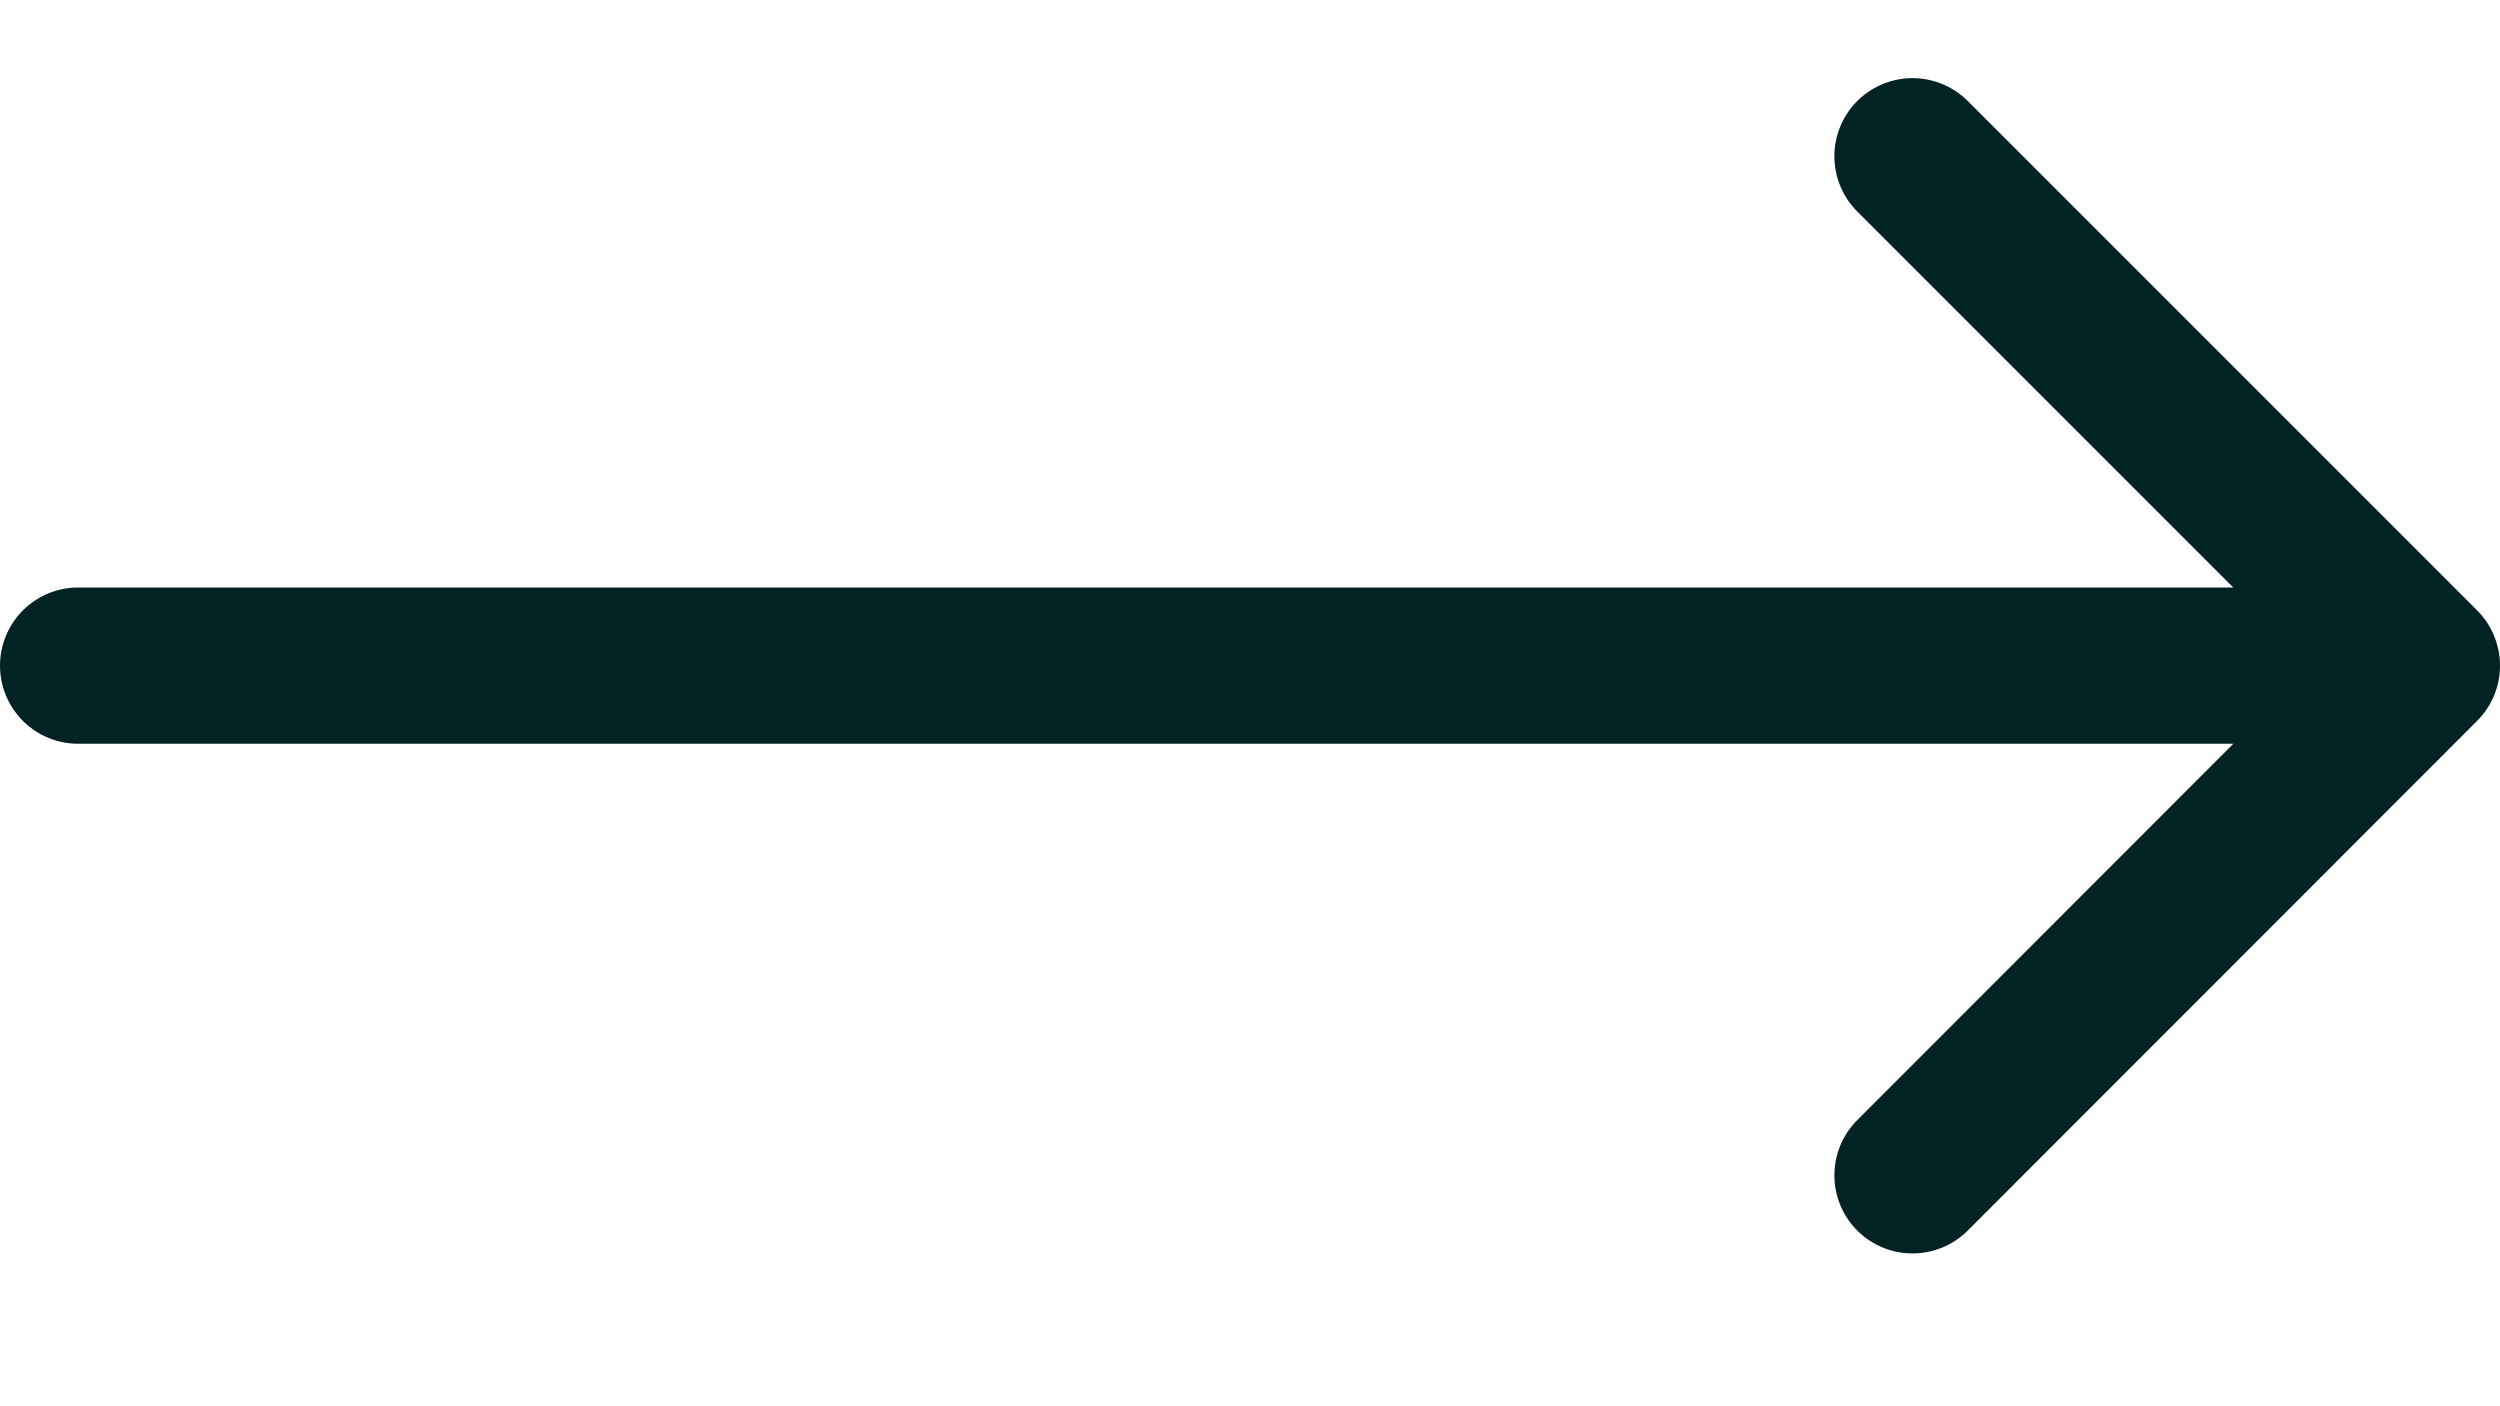
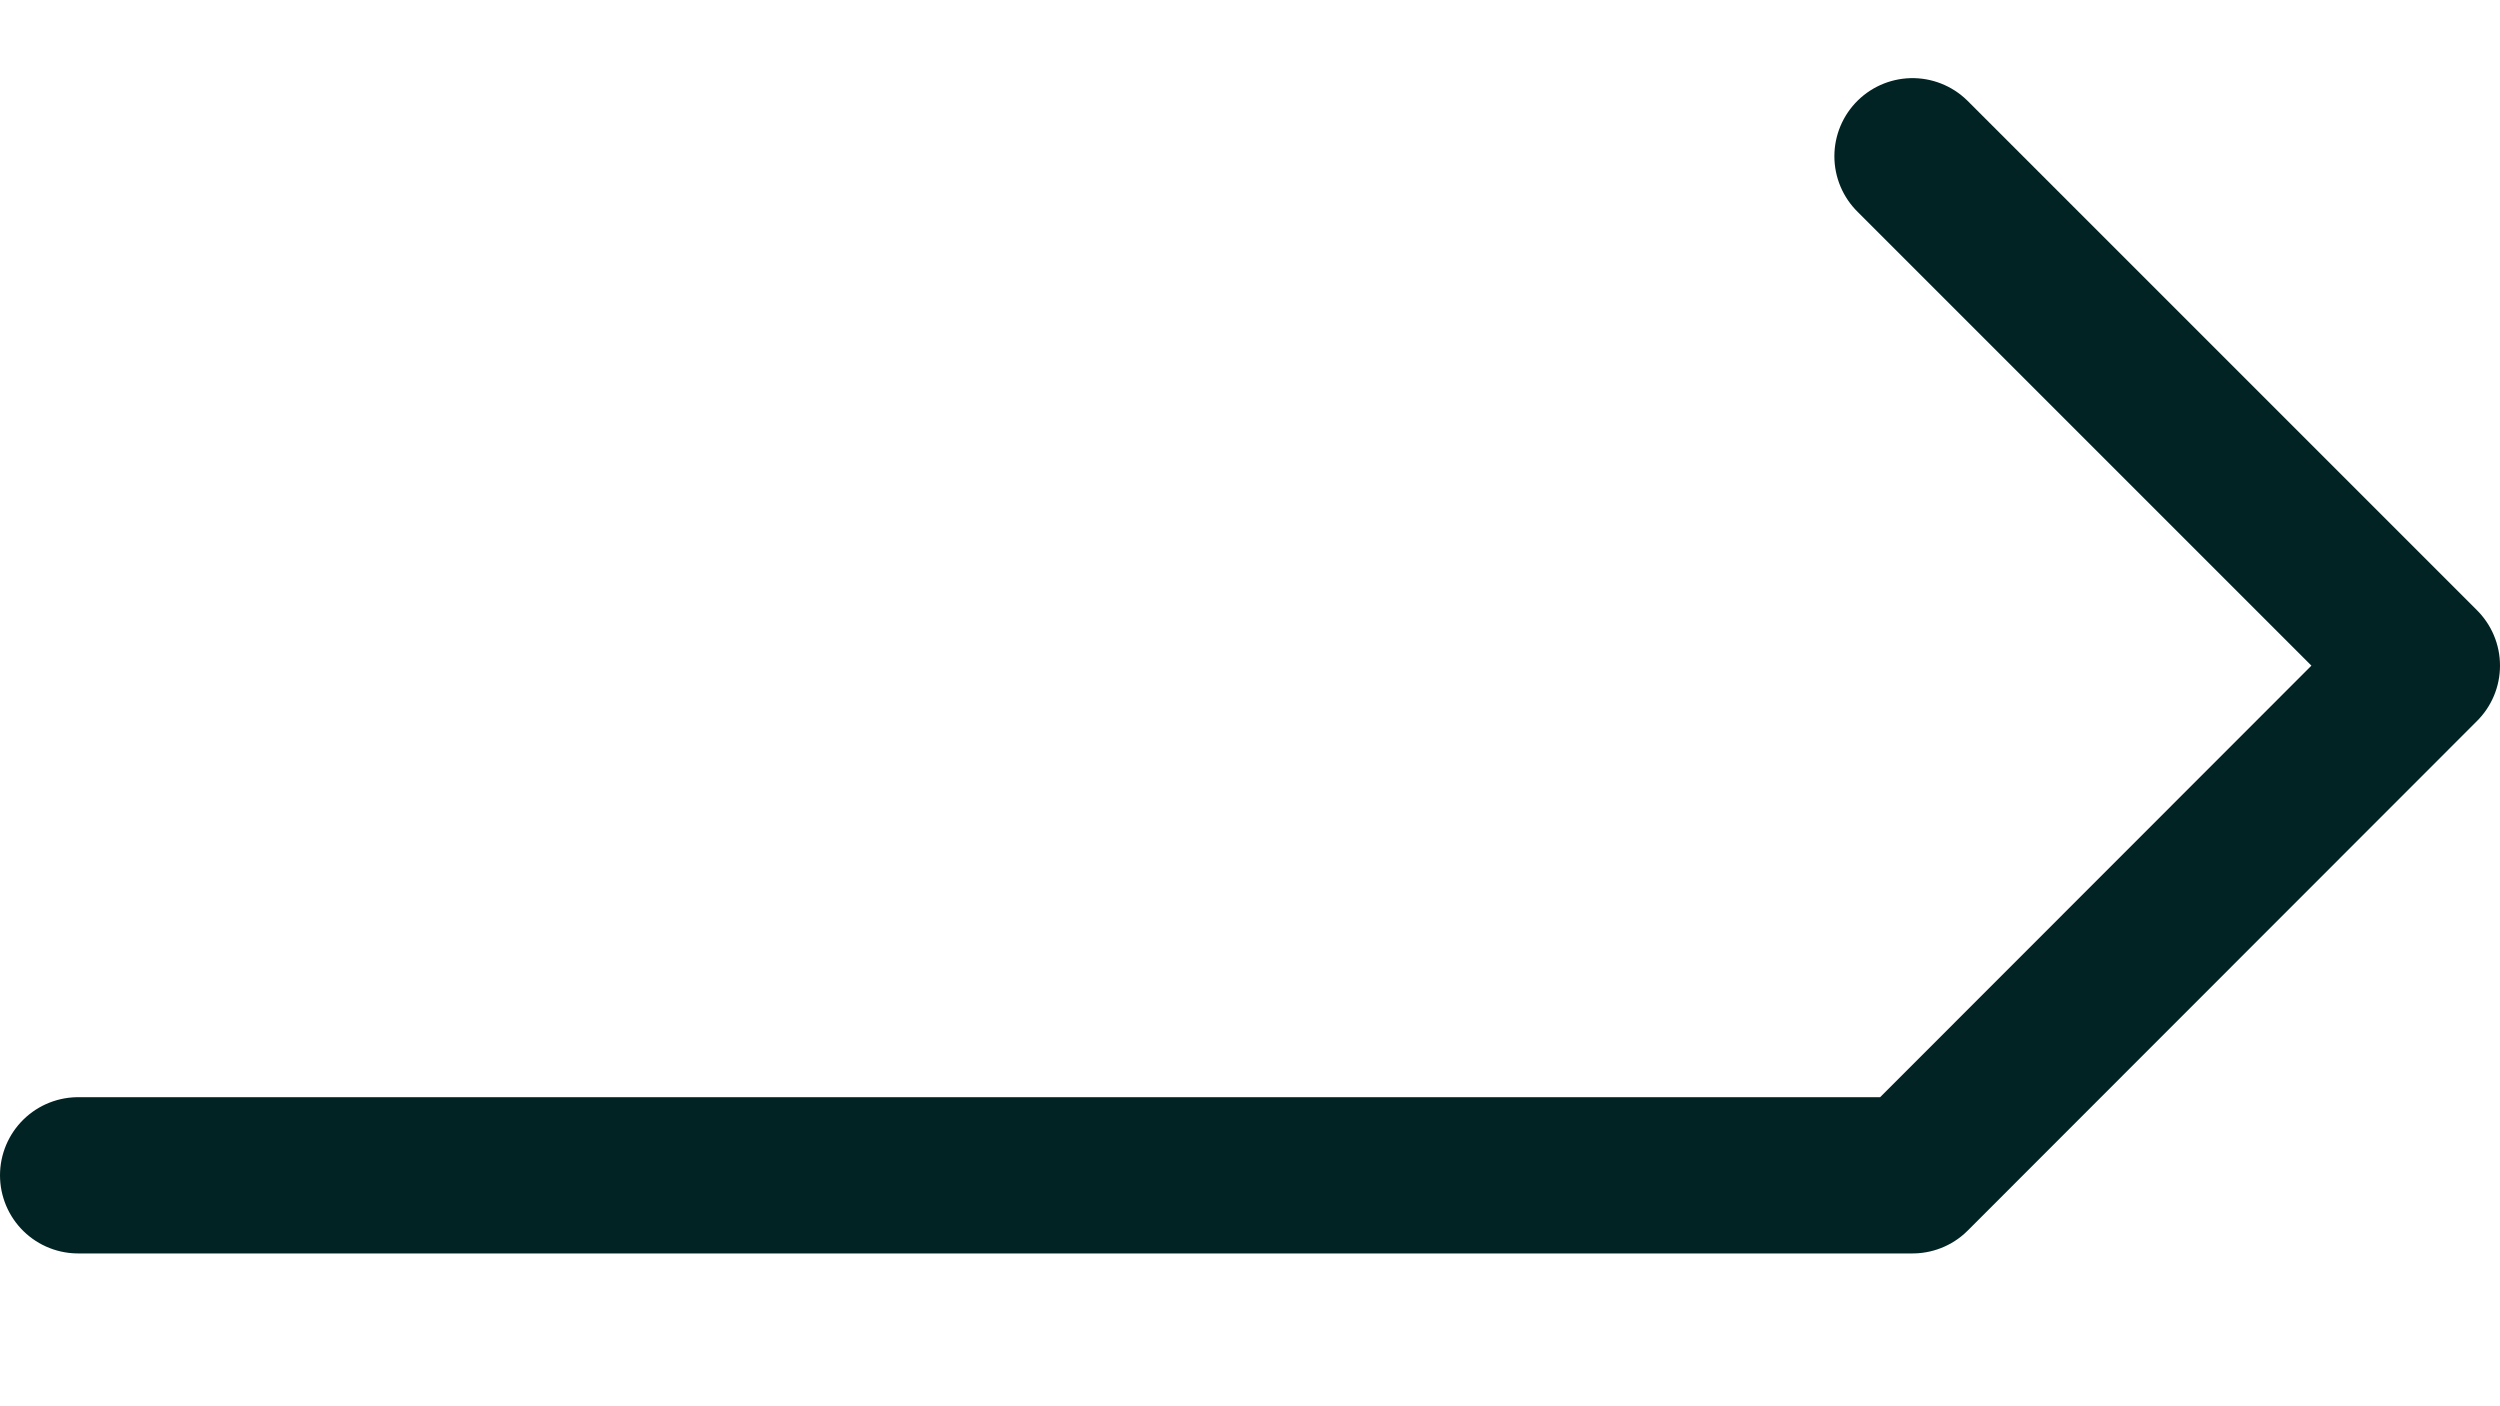
<svg xmlns="http://www.w3.org/2000/svg" width="16" height="9" viewBox="0 0 16 9" fill="none">
-   <path d="m12.24 1 3.26 3.26-3.26 3.262M15.5 4.26H.5" stroke="#022323" stroke-miterlimit="10" stroke-linecap="round" stroke-linejoin="round" />
+   <path d="m12.24 1 3.26 3.26-3.26 3.262H.5" stroke="#022323" stroke-miterlimit="10" stroke-linecap="round" stroke-linejoin="round" />
</svg>